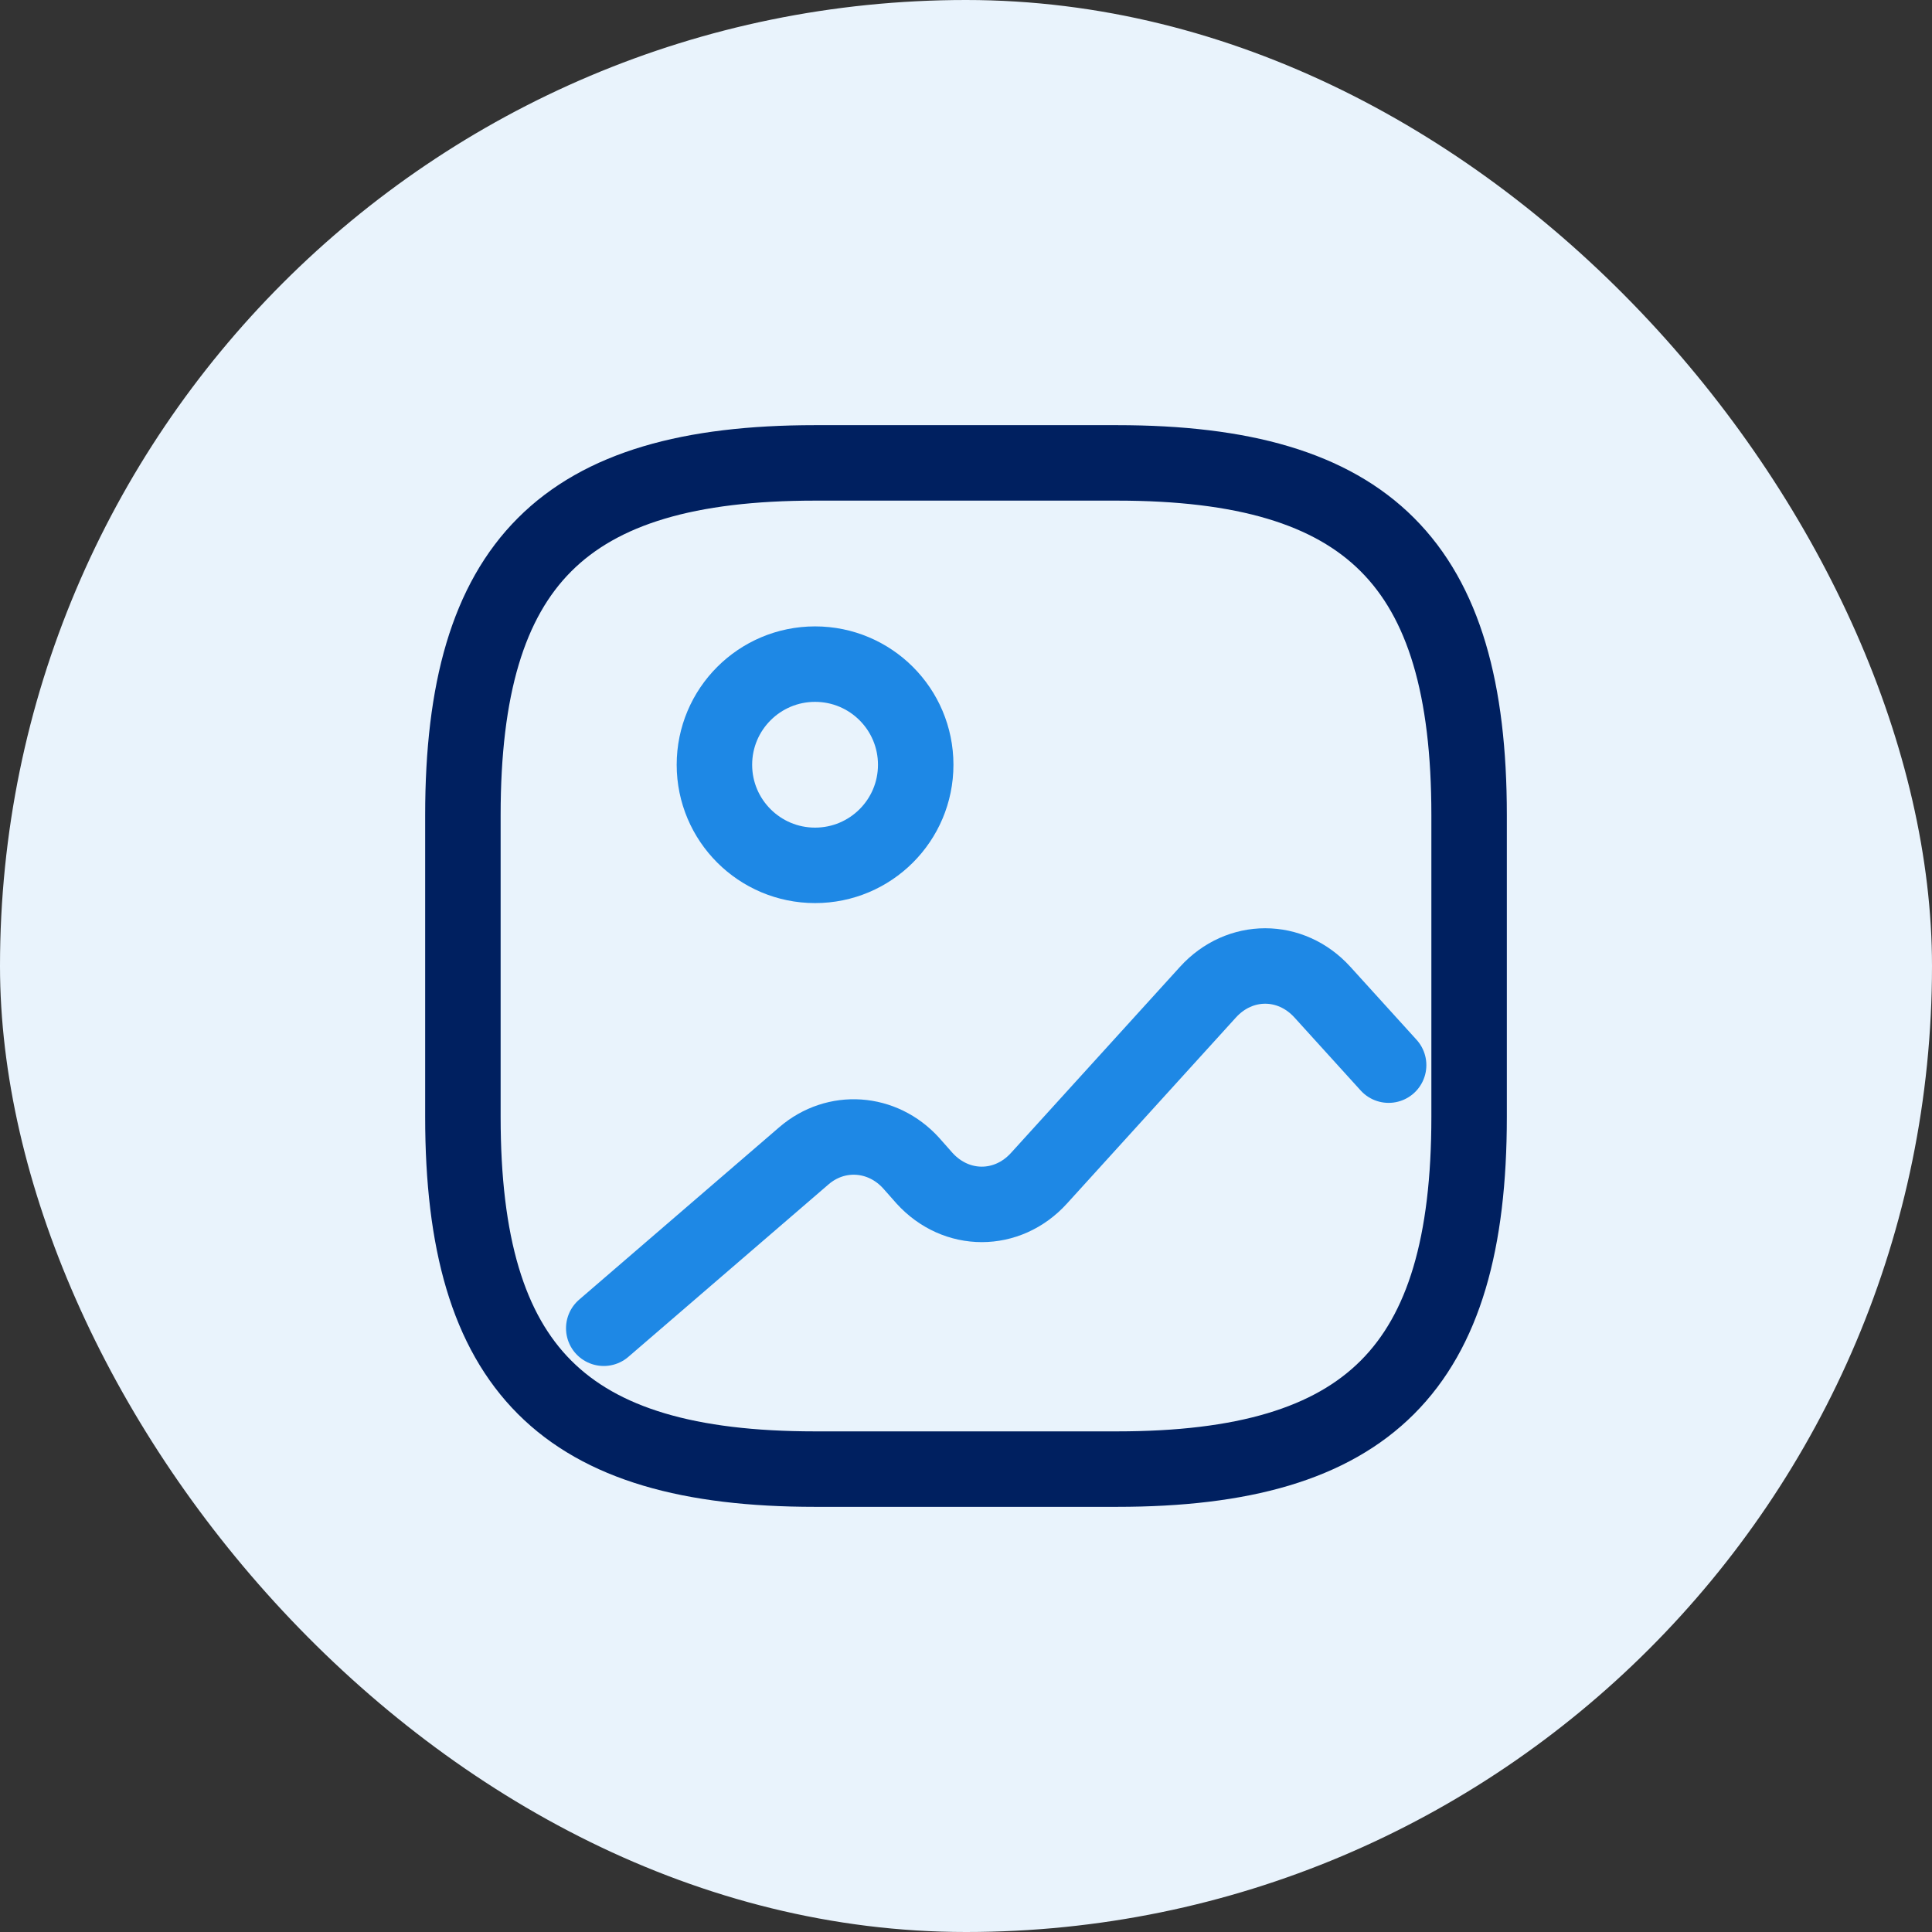
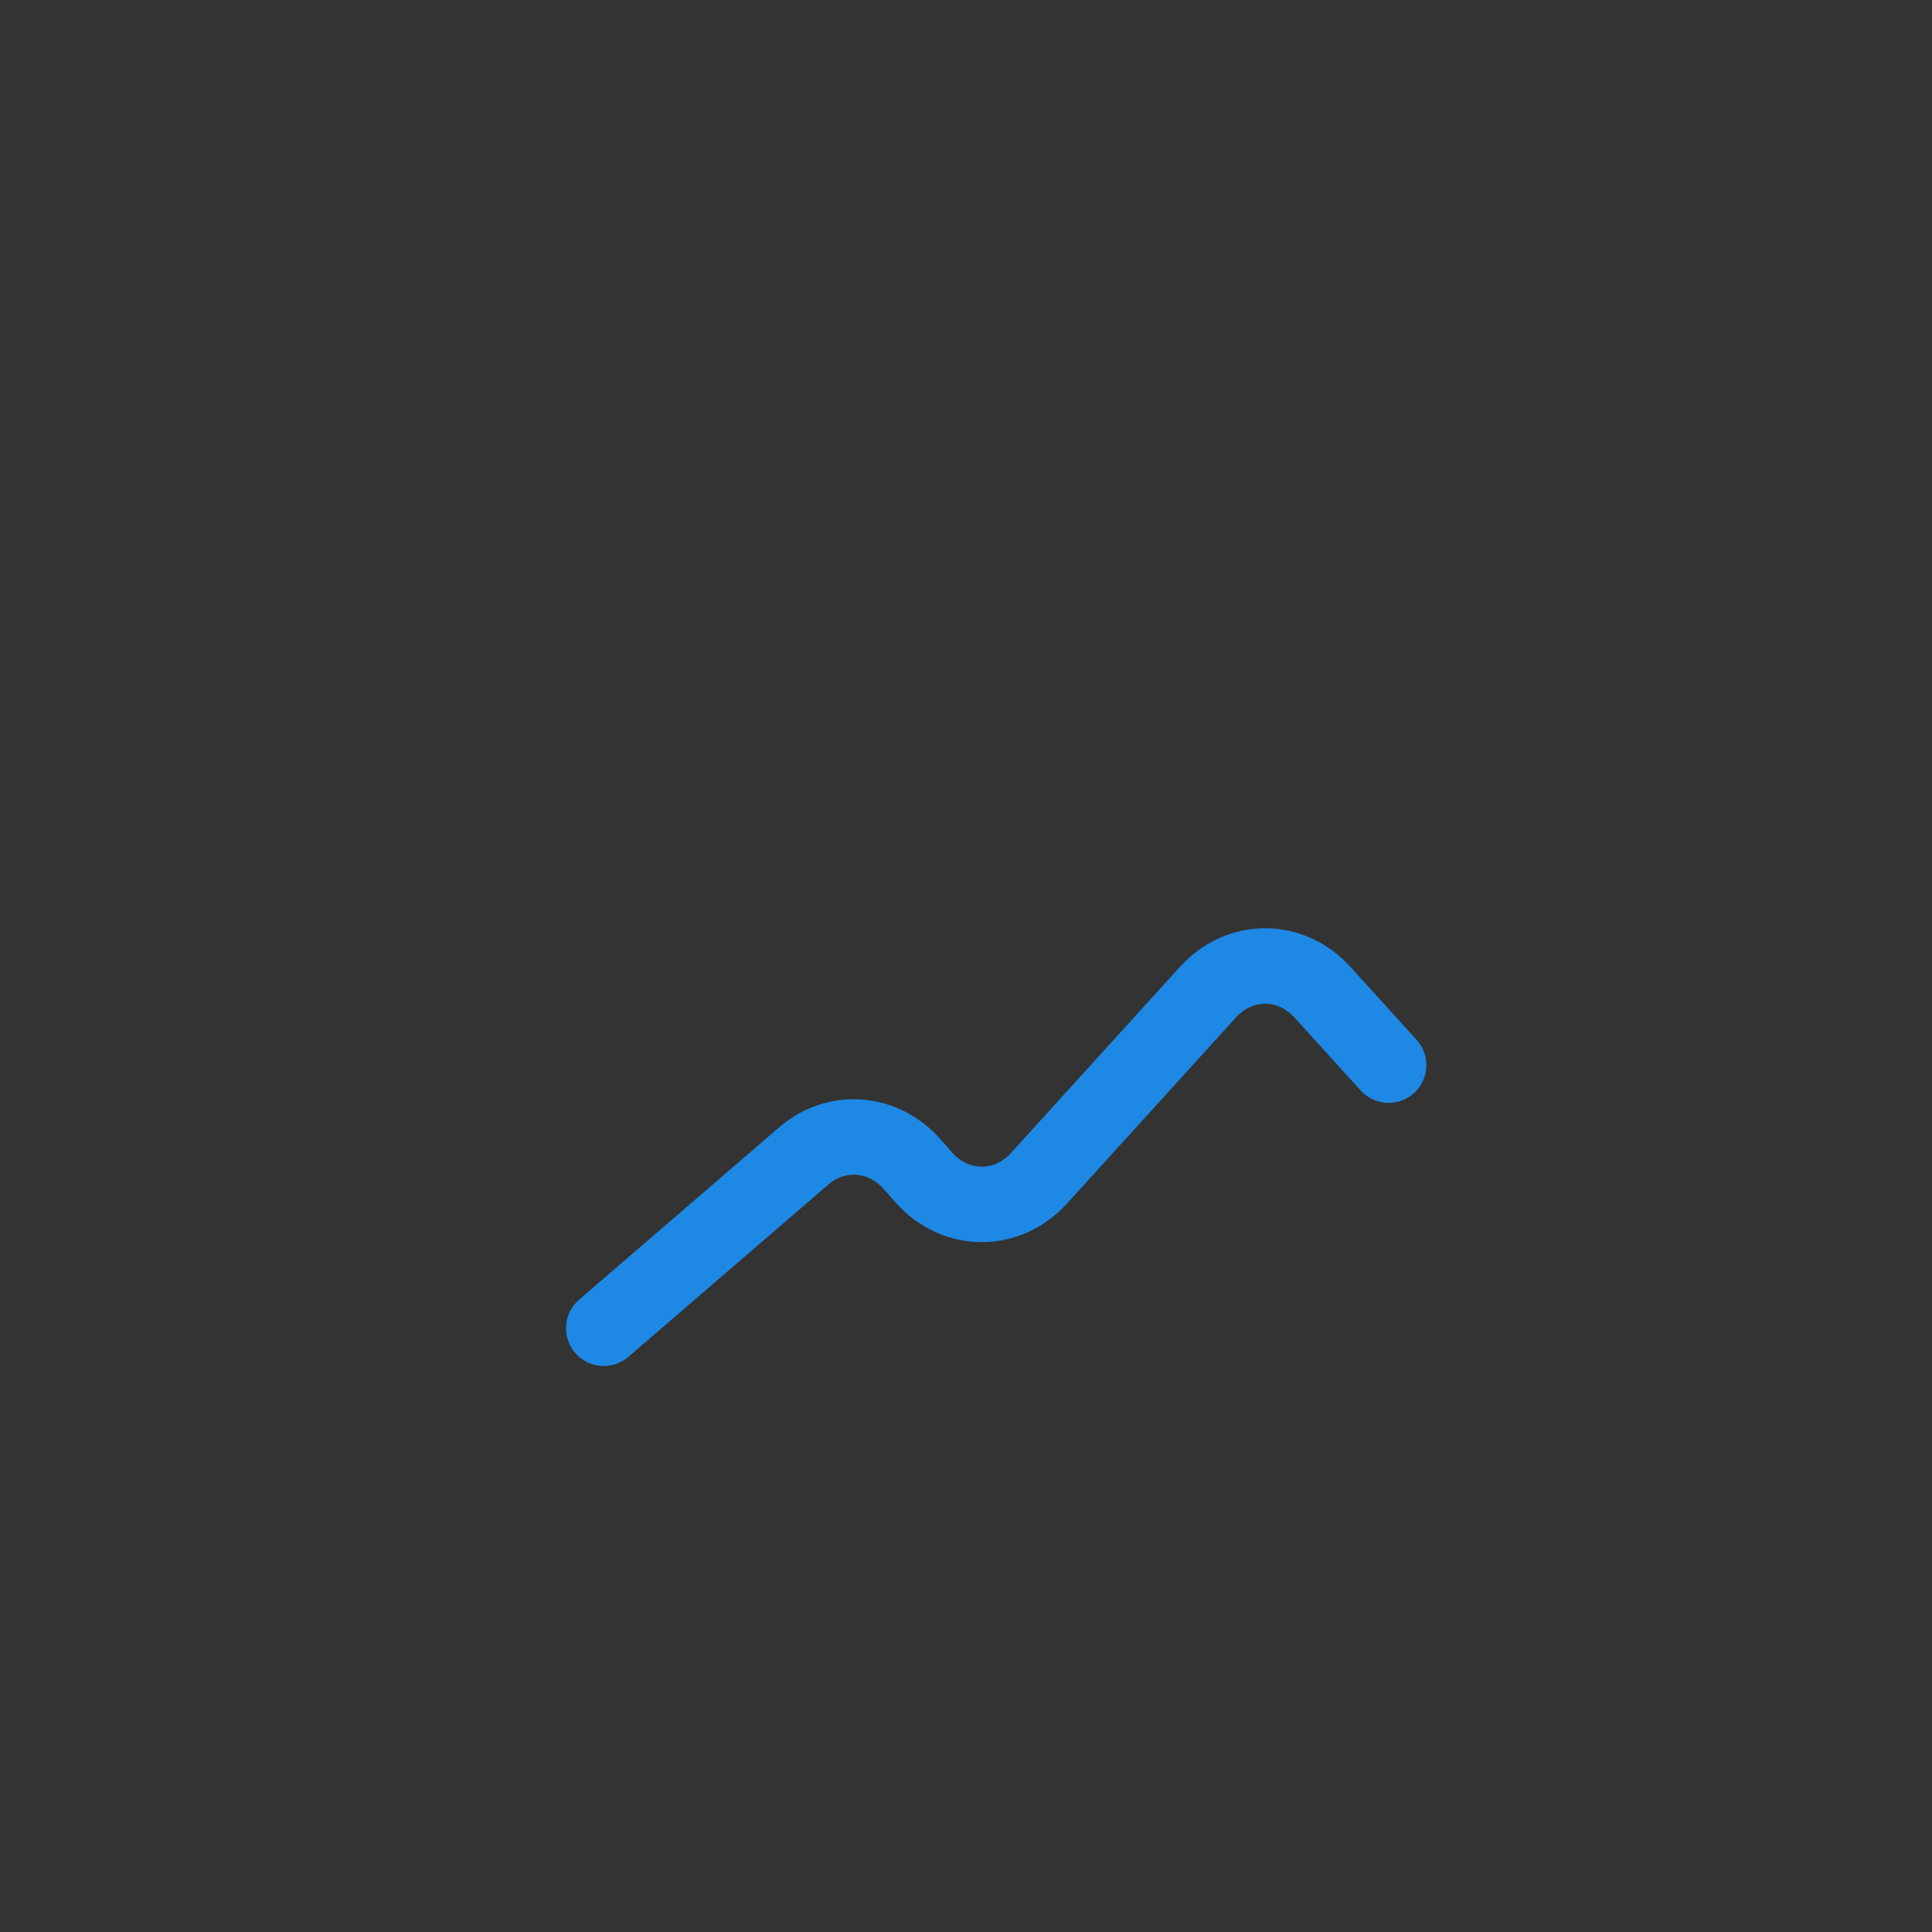
<svg xmlns="http://www.w3.org/2000/svg" width="32" height="32" viewBox="0 0 32 32" fill="none">
  <rect x="0" y="0" width="32" height="32" fill="#333333" stroke="none" />
-   <rect width="32" height="32" rx="16" fill="#E9F3FC" />
-   <path d="M13.5 24.333H18.5C22.667 24.333 24.333 22.666 24.333 18.5V13.5C24.333 9.333 22.667 7.667 18.5 7.667H13.5C9.333 7.667 7.667 9.333 7.667 13.5V18.5C7.667 22.666 9.333 24.333 13.5 24.333Z" stroke="#002060" stroke-width="1.25" stroke-linecap="round" stroke-linejoin="round" />
-   <path d="M13.5 14.333C14.421 14.333 15.167 13.587 15.167 12.667C15.167 11.746 14.421 11 13.5 11C12.58 11 11.833 11.746 11.833 12.667C11.833 13.587 12.58 14.333 13.5 14.333Z" stroke="#1E88E5" stroke-width="1.25" stroke-linecap="round" stroke-linejoin="round" />
  <path d="M10 22L13.316 19.143C13.847 18.686 14.614 18.738 15.091 19.264L15.313 19.515C15.838 20.093 16.685 20.093 17.209 19.515L20.007 16.434C20.532 15.855 21.379 15.855 21.904 16.434L23 17.642" stroke="#1E88E5" stroke-width="1.25" stroke-linecap="round" stroke-linejoin="round" />
</svg>